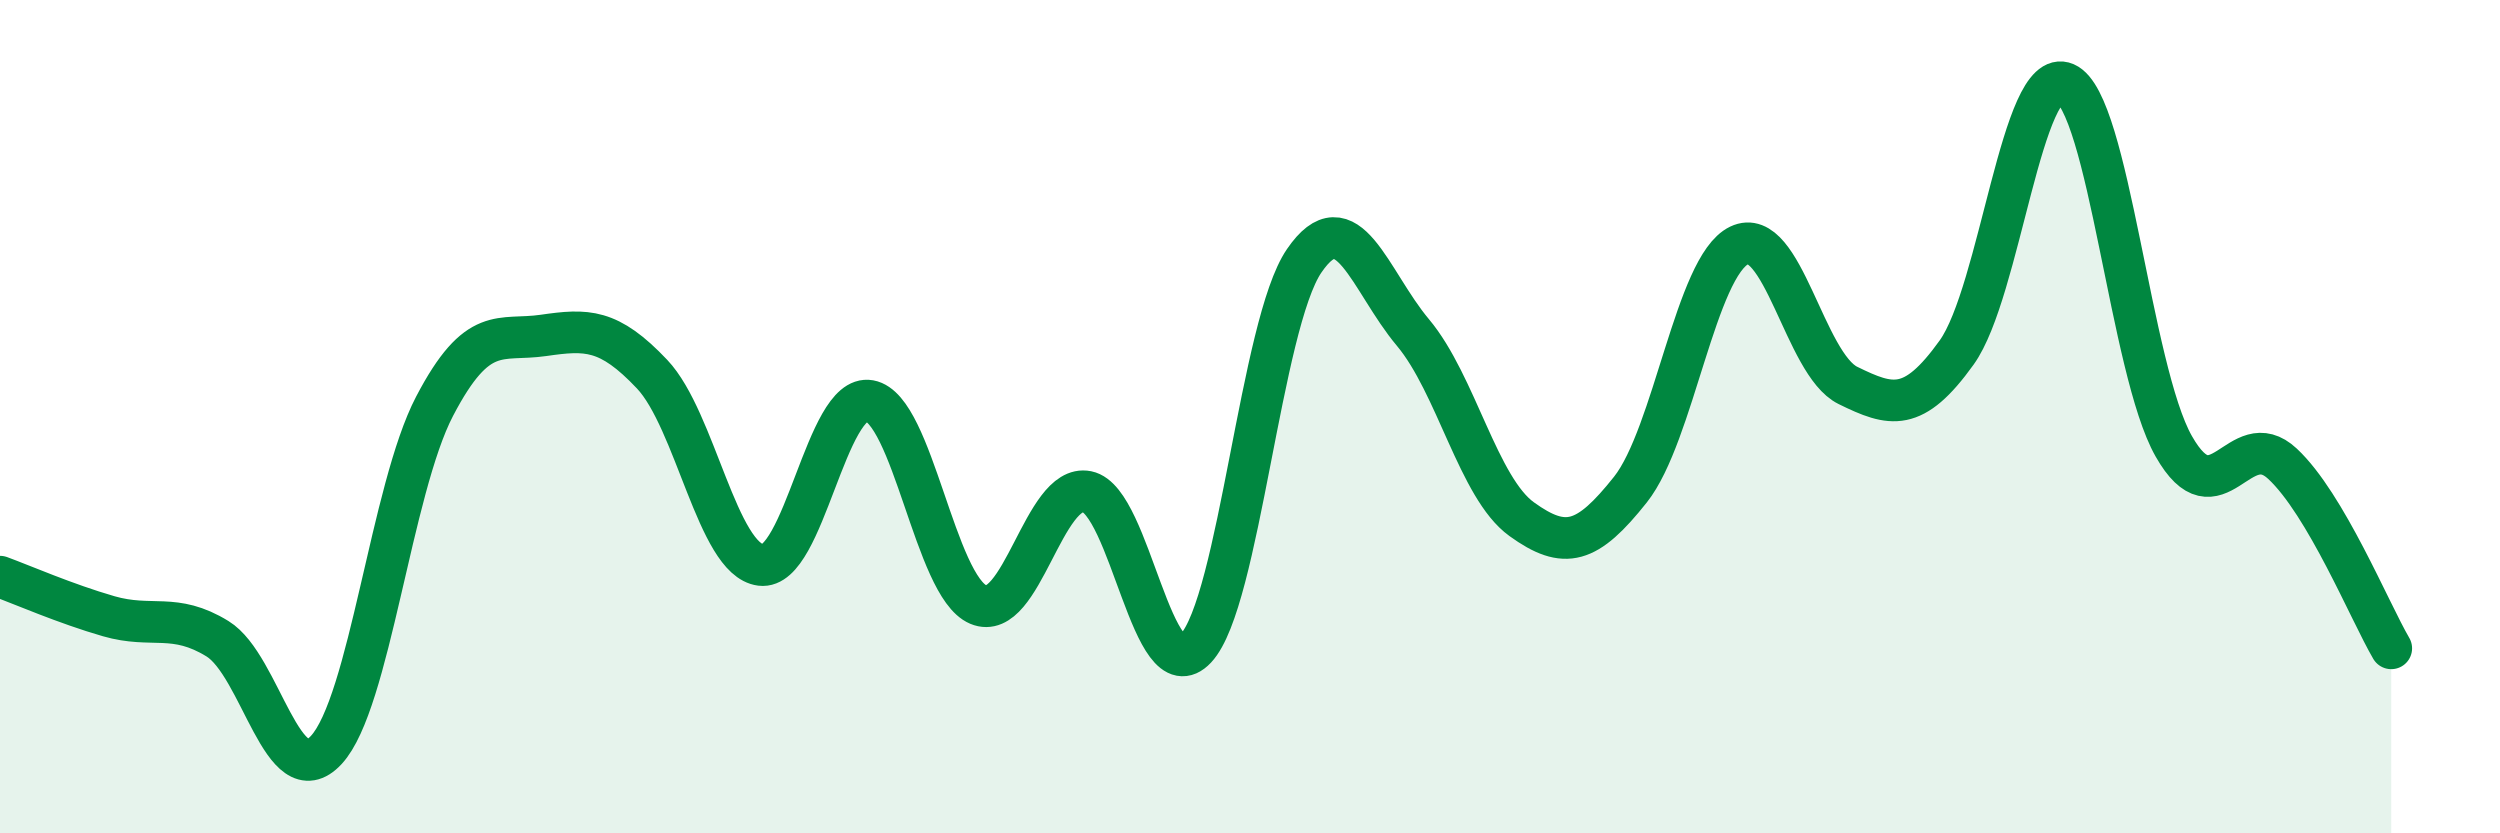
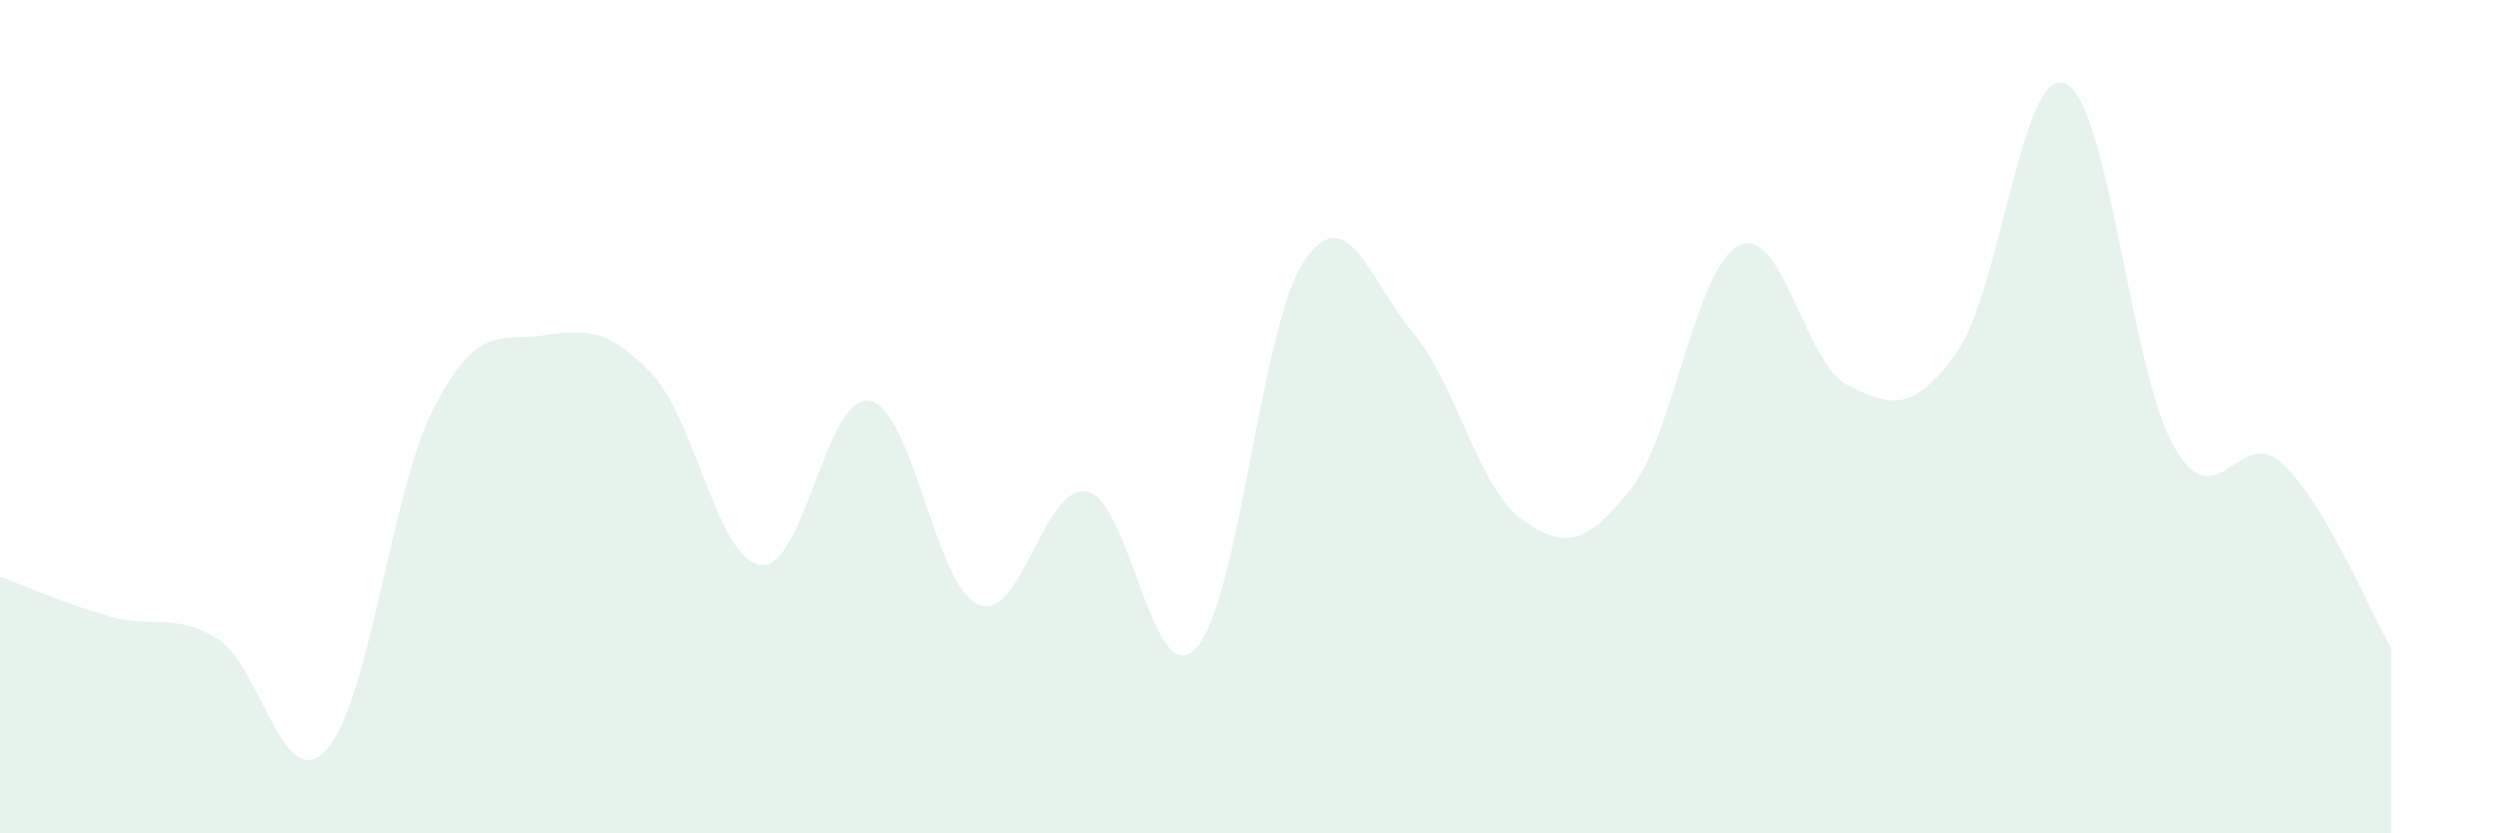
<svg xmlns="http://www.w3.org/2000/svg" width="60" height="20" viewBox="0 0 60 20">
  <path d="M 0,13.84 C 0.52,14.03 1.57,14.49 2.61,14.79 C 3.65,15.09 4.18,14.69 5.22,15.33 C 6.26,15.97 6.79,19.12 7.83,18 C 8.87,16.88 9.39,11.74 10.43,9.75 C 11.47,7.76 12,8.2 13.04,8.05 C 14.08,7.9 14.61,7.88 15.65,8.98 C 16.69,10.08 17.22,13.43 18.26,13.56 C 19.3,13.69 19.83,9.43 20.87,9.62 C 21.91,9.81 22.44,14.07 23.48,14.51 C 24.52,14.95 25.05,11.59 26.09,11.8 C 27.13,12.01 27.66,16.67 28.7,15.56 C 29.74,14.45 30.26,7.78 31.3,6.26 C 32.34,4.74 32.87,6.74 33.91,7.98 C 34.95,9.22 35.48,11.71 36.52,12.46 C 37.56,13.21 38.09,13.06 39.13,11.75 C 40.17,10.44 40.7,6.39 41.74,5.89 C 42.78,5.39 43.31,8.74 44.35,9.25 C 45.39,9.76 45.92,9.91 46.96,8.46 C 48,7.01 48.53,1.55 49.57,2 C 50.61,2.45 51.13,8.88 52.17,10.71 C 53.21,12.54 53.74,10.16 54.78,11.13 C 55.82,12.1 56.87,14.67 57.39,15.56L57.39 20L0 20Z" fill="#008740" opacity="0.1" stroke-linecap="round" stroke-linejoin="round" />
-   <path d="M 0,13.84 C 0.52,14.03 1.57,14.49 2.61,14.79 C 3.65,15.09 4.18,14.69 5.22,15.33 C 6.26,15.97 6.79,19.12 7.83,18 C 8.87,16.88 9.39,11.74 10.43,9.75 C 11.47,7.76 12,8.2 13.04,8.05 C 14.08,7.9 14.61,7.88 15.65,8.98 C 16.69,10.08 17.22,13.43 18.26,13.56 C 19.3,13.69 19.83,9.43 20.87,9.62 C 21.91,9.81 22.44,14.07 23.48,14.51 C 24.52,14.95 25.05,11.59 26.09,11.8 C 27.13,12.01 27.66,16.67 28.7,15.56 C 29.74,14.45 30.26,7.78 31.3,6.26 C 32.34,4.74 32.87,6.74 33.91,7.98 C 34.95,9.22 35.48,11.71 36.52,12.46 C 37.56,13.21 38.09,13.06 39.13,11.75 C 40.17,10.44 40.7,6.39 41.74,5.89 C 42.78,5.39 43.31,8.74 44.35,9.25 C 45.39,9.76 45.92,9.91 46.96,8.46 C 48,7.01 48.53,1.55 49.57,2 C 50.61,2.45 51.13,8.88 52.17,10.71 C 53.21,12.54 53.74,10.16 54.78,11.13 C 55.82,12.1 56.87,14.67 57.39,15.56" stroke="#008740" stroke-width="1" fill="none" stroke-linecap="round" stroke-linejoin="round" />
</svg>